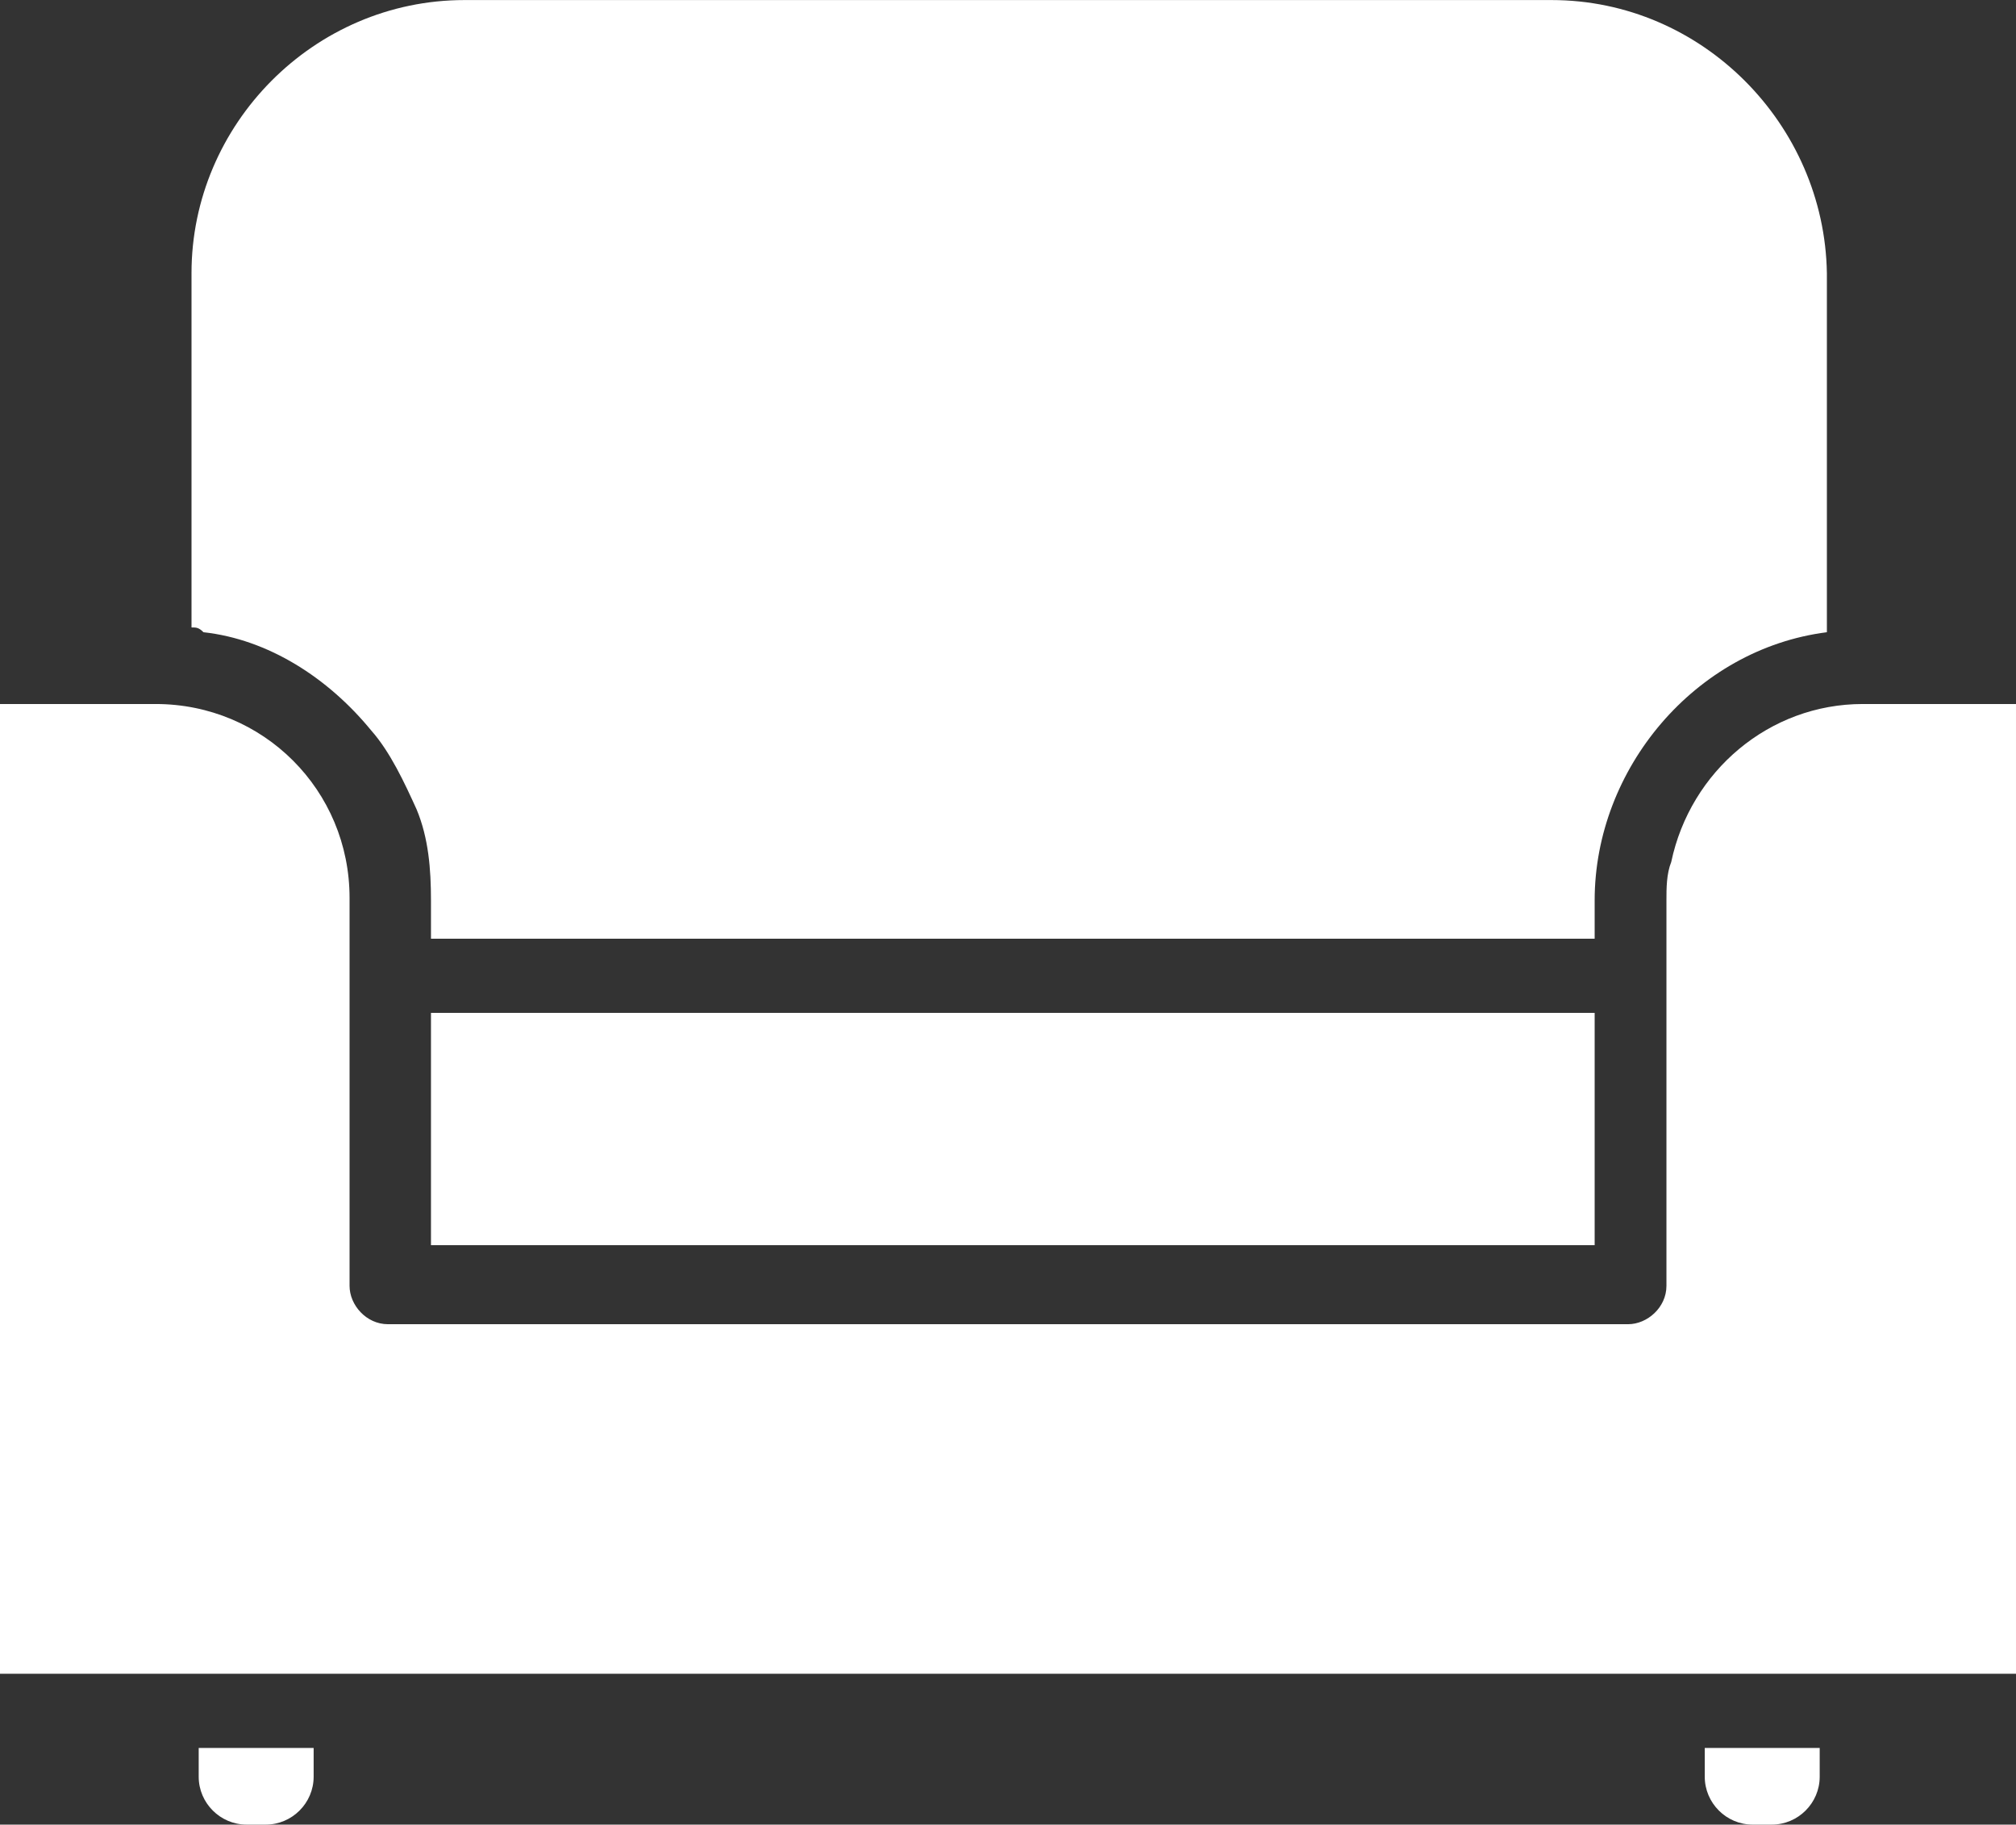
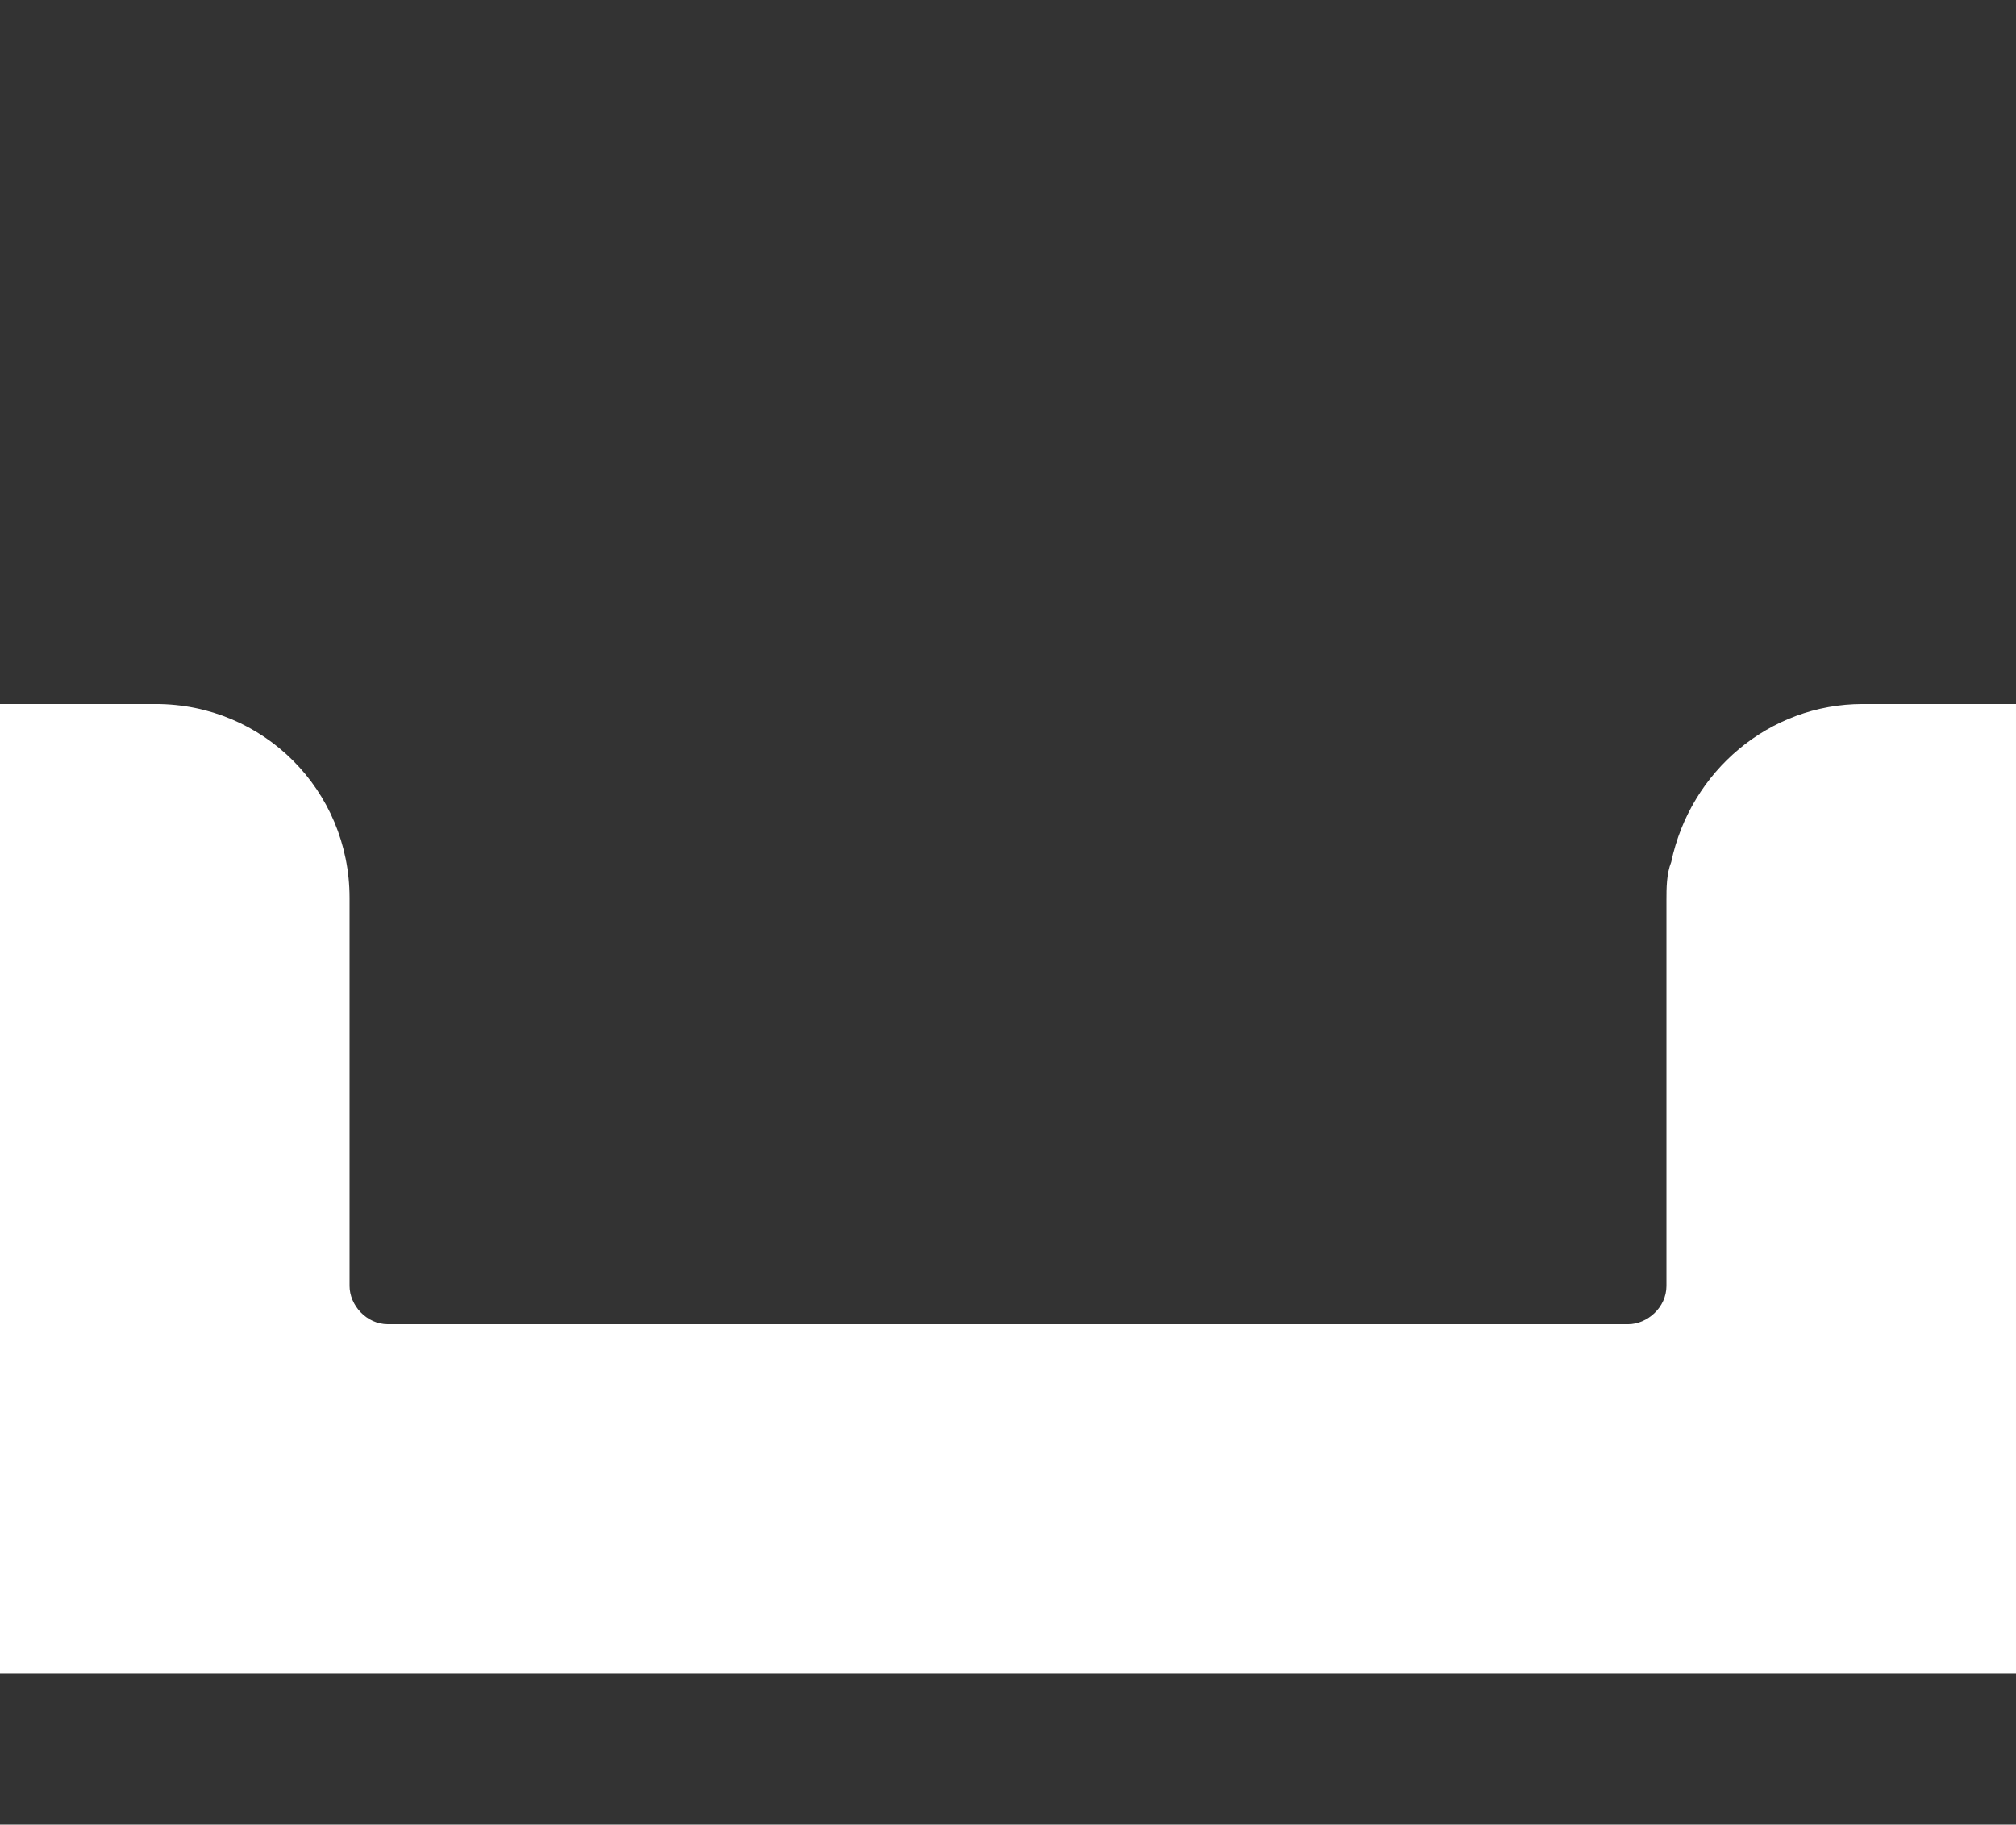
<svg xmlns="http://www.w3.org/2000/svg" version="1.1" id="Layer_1" x="0px" y="0px" width="35.359px" height="32px" viewBox="288.321 380 35.359 32" enable-background="new 288.321 380 35.359 32" xml:space="preserve">
  <rect x="288.321" y="380" width="35.359" height="32" fill="#333333" stroke="none" />
  <g>
-     <path fill="#FFFFFF" d="M291.806,411.16c0,0.462,0.378,0.84,0.84,0.84h0.336c0.462,0,0.84-0.378,0.84-0.84v-0.504h-2.016V411.16z" />
-     <rect x="295.88" y="397.764" fill="#FFFFFF" width="20.41" height="4.074" />
-     <path fill="#FFFFFF" d="M294.83,392.809c0.336,0.378,0.588,0.924,0.798,1.386c0.21,0.504,0.252,1.05,0.252,1.596v0.672h20.41   v-0.672c0-2.31,1.764-4.409,4.073-4.703v-6.299c-0.042-2.604-2.184-4.788-4.829-4.788h-19.066c-2.646,0-4.788,2.184-4.788,4.788   v6.215c0.084,0,0.126,0,0.21,0.084C293.024,391.213,294.073,391.885,294.83,392.809z" />
-     <path fill="#FFFFFF" d="M318.221,411.16c0,0.462,0.378,0.84,0.84,0.84h0.336c0.462,0,0.84-0.378,0.84-0.84v-0.504h-2.016V411.16z" />
    <path fill="#FFFFFF" d="M320.992,392.347L320.992,392.347L320.992,392.347c-1.638,0-3.023,1.176-3.359,2.771   c-0.084,0.21-0.084,0.462-0.084,0.672v6.762c0,0.378-0.336,0.672-0.672,0.672h-21.753c-0.378,0-0.672-0.336-0.672-0.672v-6.804   c0-1.89-1.512-3.401-3.401-3.401h-0.126h-2.604v17.008h2.688h3.401h23.098h3.401h2.771v-17.008H320.992z" />
  </g>
</svg>